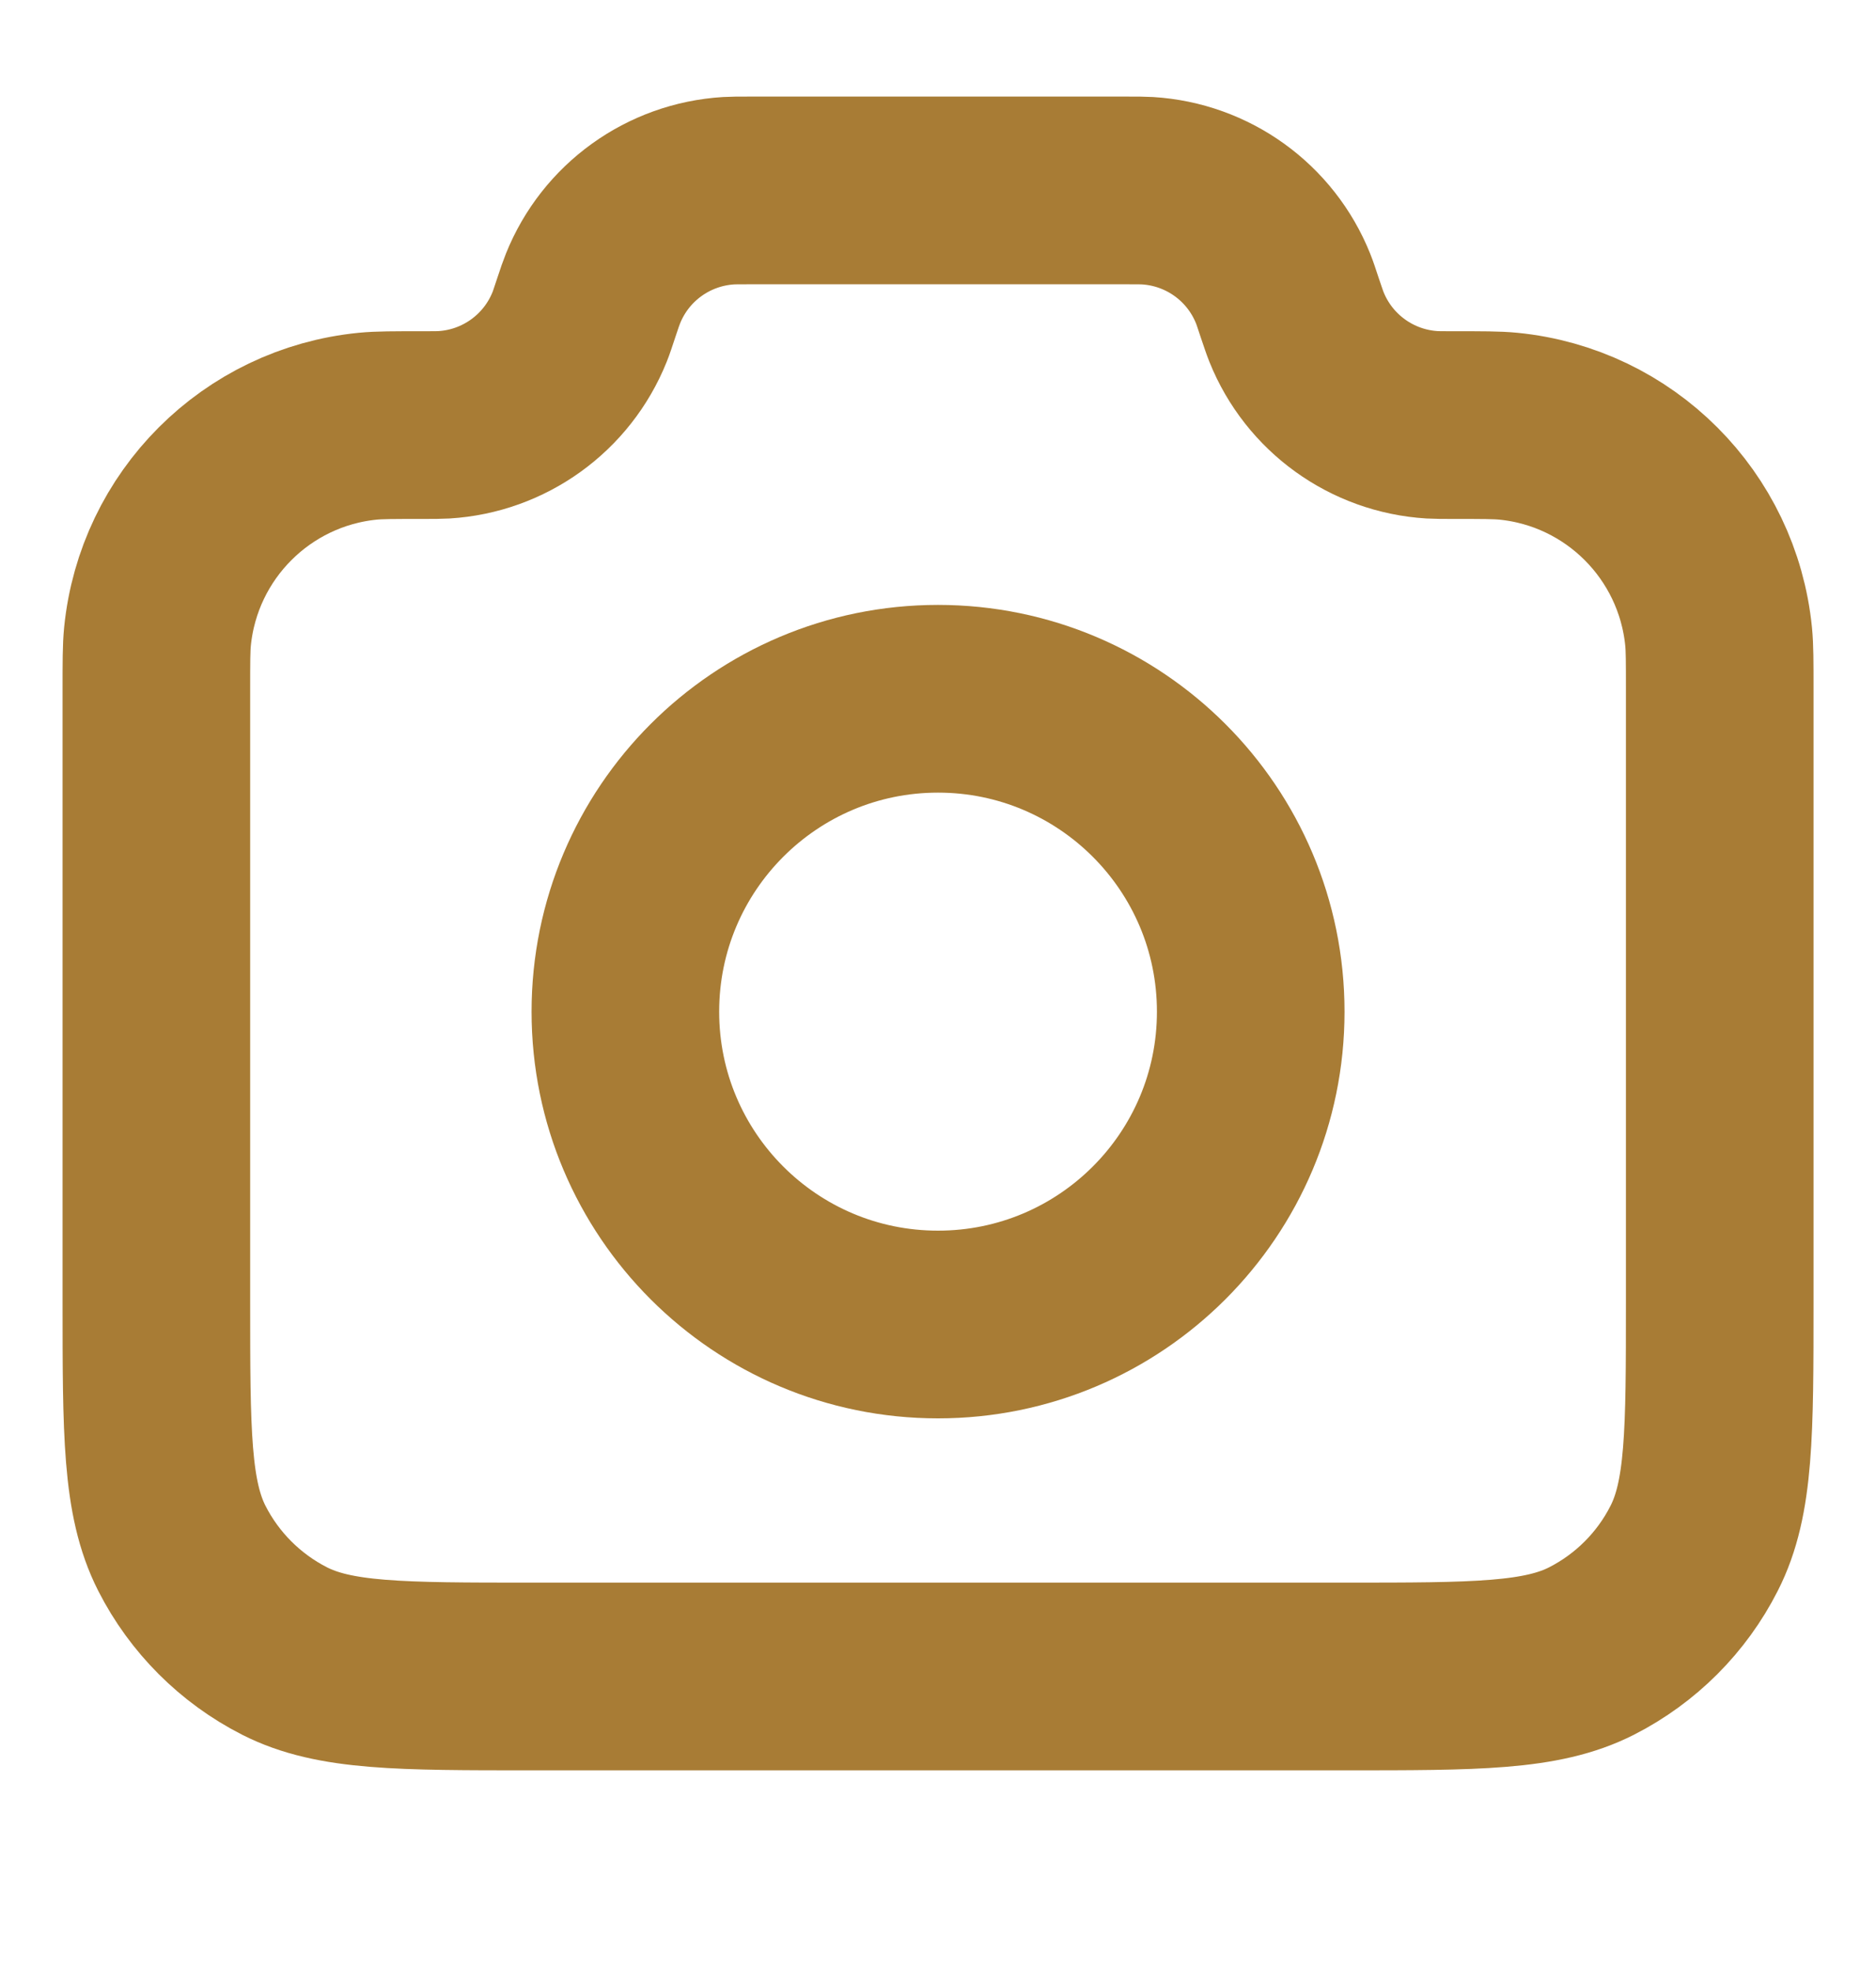
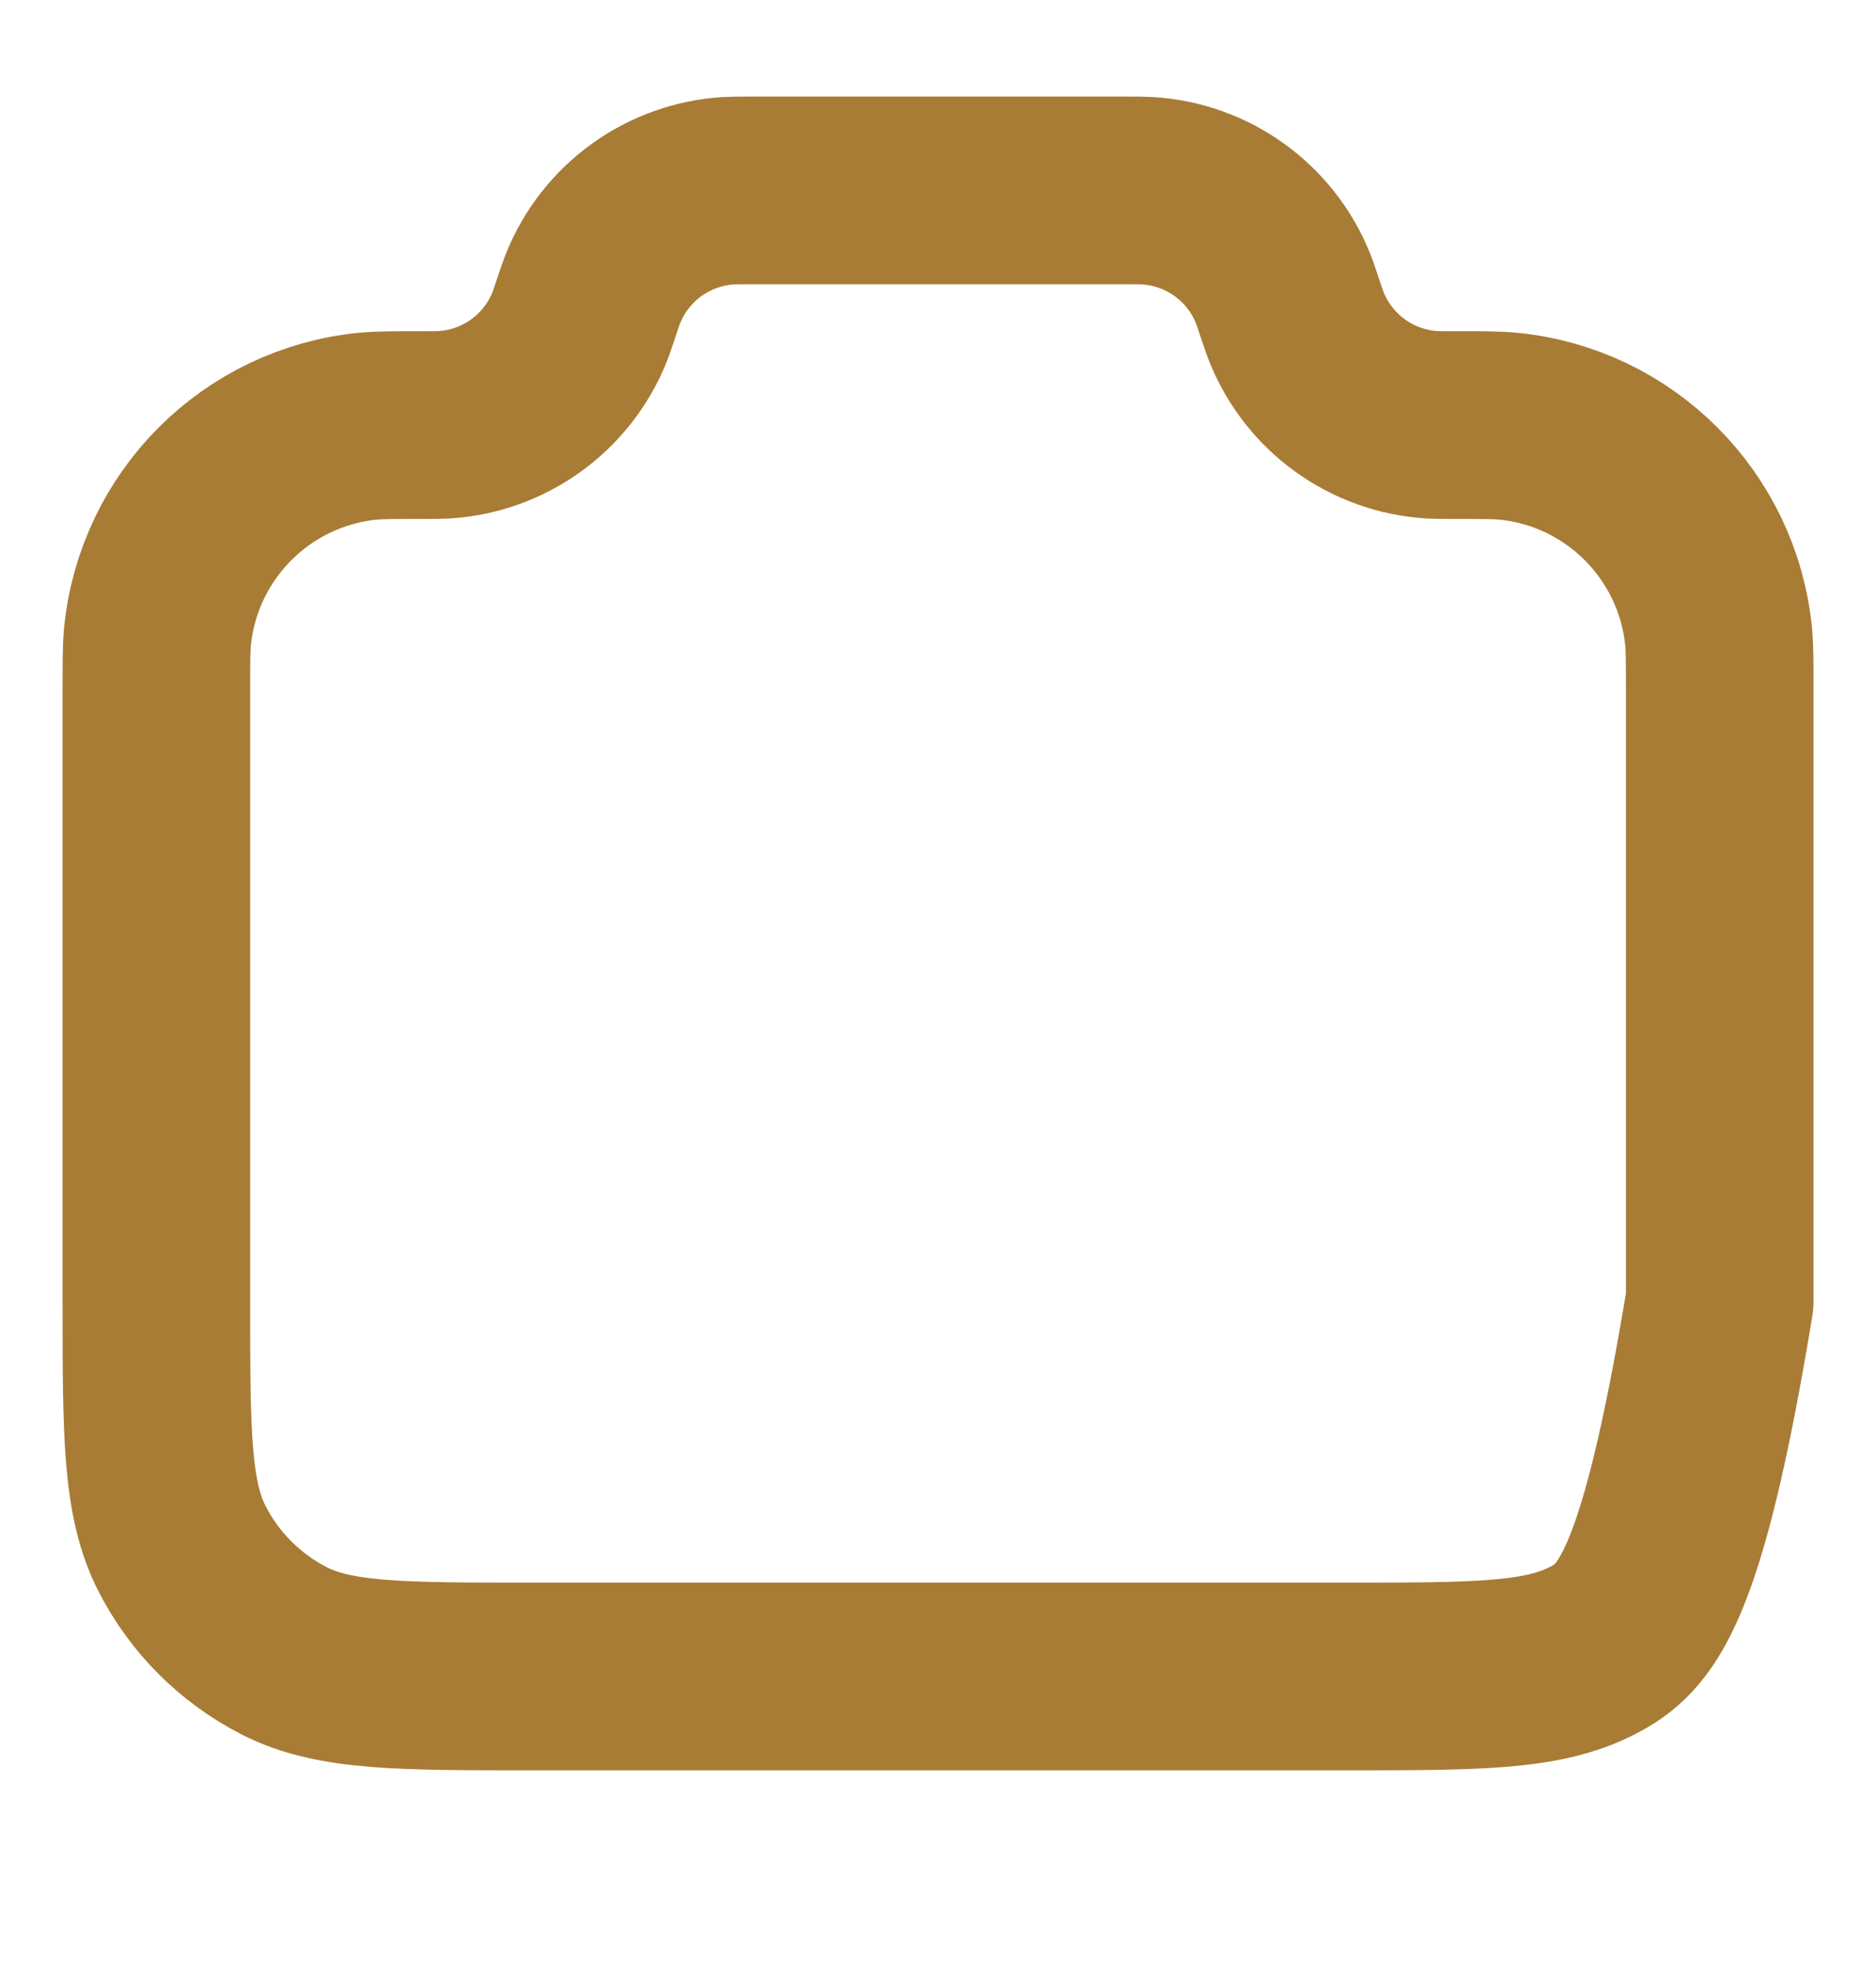
<svg xmlns="http://www.w3.org/2000/svg" width="20" height="21" viewBox="0 0 20 21" fill="none">
-   <path d="M1.667 7.343C1.667 7.051 1.667 6.905 1.679 6.782C1.797 5.597 2.735 4.658 3.921 4.541C4.043 4.529 4.197 4.529 4.505 4.529C4.624 4.529 4.683 4.529 4.733 4.526C5.376 4.487 5.939 4.081 6.179 3.484C6.198 3.437 6.215 3.384 6.25 3.279C6.285 3.173 6.303 3.121 6.322 3.074C6.562 2.476 7.125 2.071 7.768 2.032C7.818 2.029 7.873 2.029 7.985 2.029H12.016C12.127 2.029 12.183 2.029 12.233 2.032C12.876 2.071 13.439 2.476 13.679 3.074C13.698 3.121 13.715 3.173 13.75 3.279C13.786 3.384 13.803 3.437 13.822 3.484C14.062 4.081 14.625 4.487 15.268 4.526C15.318 4.529 15.377 4.529 15.496 4.529C15.803 4.529 15.957 4.529 16.08 4.541C17.266 4.658 18.204 5.597 18.322 6.782C18.334 6.905 18.334 7.051 18.334 7.343V13.862C18.334 15.262 18.334 15.962 18.061 16.497C17.822 16.968 17.439 17.35 16.969 17.59C16.434 17.862 15.734 17.862 14.334 17.862H5.667C4.267 17.862 3.567 17.862 3.032 17.59C2.562 17.35 2.179 16.968 1.939 16.497C1.667 15.962 1.667 15.262 1.667 13.862V7.343Z" stroke="#A87C35" stroke-width="2" stroke-linecap="round" stroke-linejoin="round" />
-   <path d="M10 14.112C11.841 14.112 13.334 12.62 13.334 10.779C13.334 8.938 11.841 7.445 10 7.445C8.159 7.445 6.667 8.938 6.667 10.779C6.667 12.62 8.159 14.112 10 14.112Z" stroke="#A87C35" stroke-width="2" stroke-linecap="round" stroke-linejoin="round" />
+   <path d="M1.667 7.343C1.667 7.051 1.667 6.905 1.679 6.782C1.797 5.597 2.735 4.658 3.921 4.541C4.043 4.529 4.197 4.529 4.505 4.529C4.624 4.529 4.683 4.529 4.733 4.526C5.376 4.487 5.939 4.081 6.179 3.484C6.198 3.437 6.215 3.384 6.25 3.279C6.285 3.173 6.303 3.121 6.322 3.074C6.562 2.476 7.125 2.071 7.768 2.032C7.818 2.029 7.873 2.029 7.985 2.029H12.016C12.127 2.029 12.183 2.029 12.233 2.032C12.876 2.071 13.439 2.476 13.679 3.074C13.698 3.121 13.715 3.173 13.75 3.279C13.786 3.384 13.803 3.437 13.822 3.484C14.062 4.081 14.625 4.487 15.268 4.526C15.318 4.529 15.377 4.529 15.496 4.529C15.803 4.529 15.957 4.529 16.08 4.541C17.266 4.658 18.204 5.597 18.322 6.782C18.334 6.905 18.334 7.051 18.334 7.343V13.862C17.822 16.968 17.439 17.35 16.969 17.59C16.434 17.862 15.734 17.862 14.334 17.862H5.667C4.267 17.862 3.567 17.862 3.032 17.59C2.562 17.35 2.179 16.968 1.939 16.497C1.667 15.962 1.667 15.262 1.667 13.862V7.343Z" stroke="#A87C35" stroke-width="2" stroke-linecap="round" stroke-linejoin="round" />
</svg>